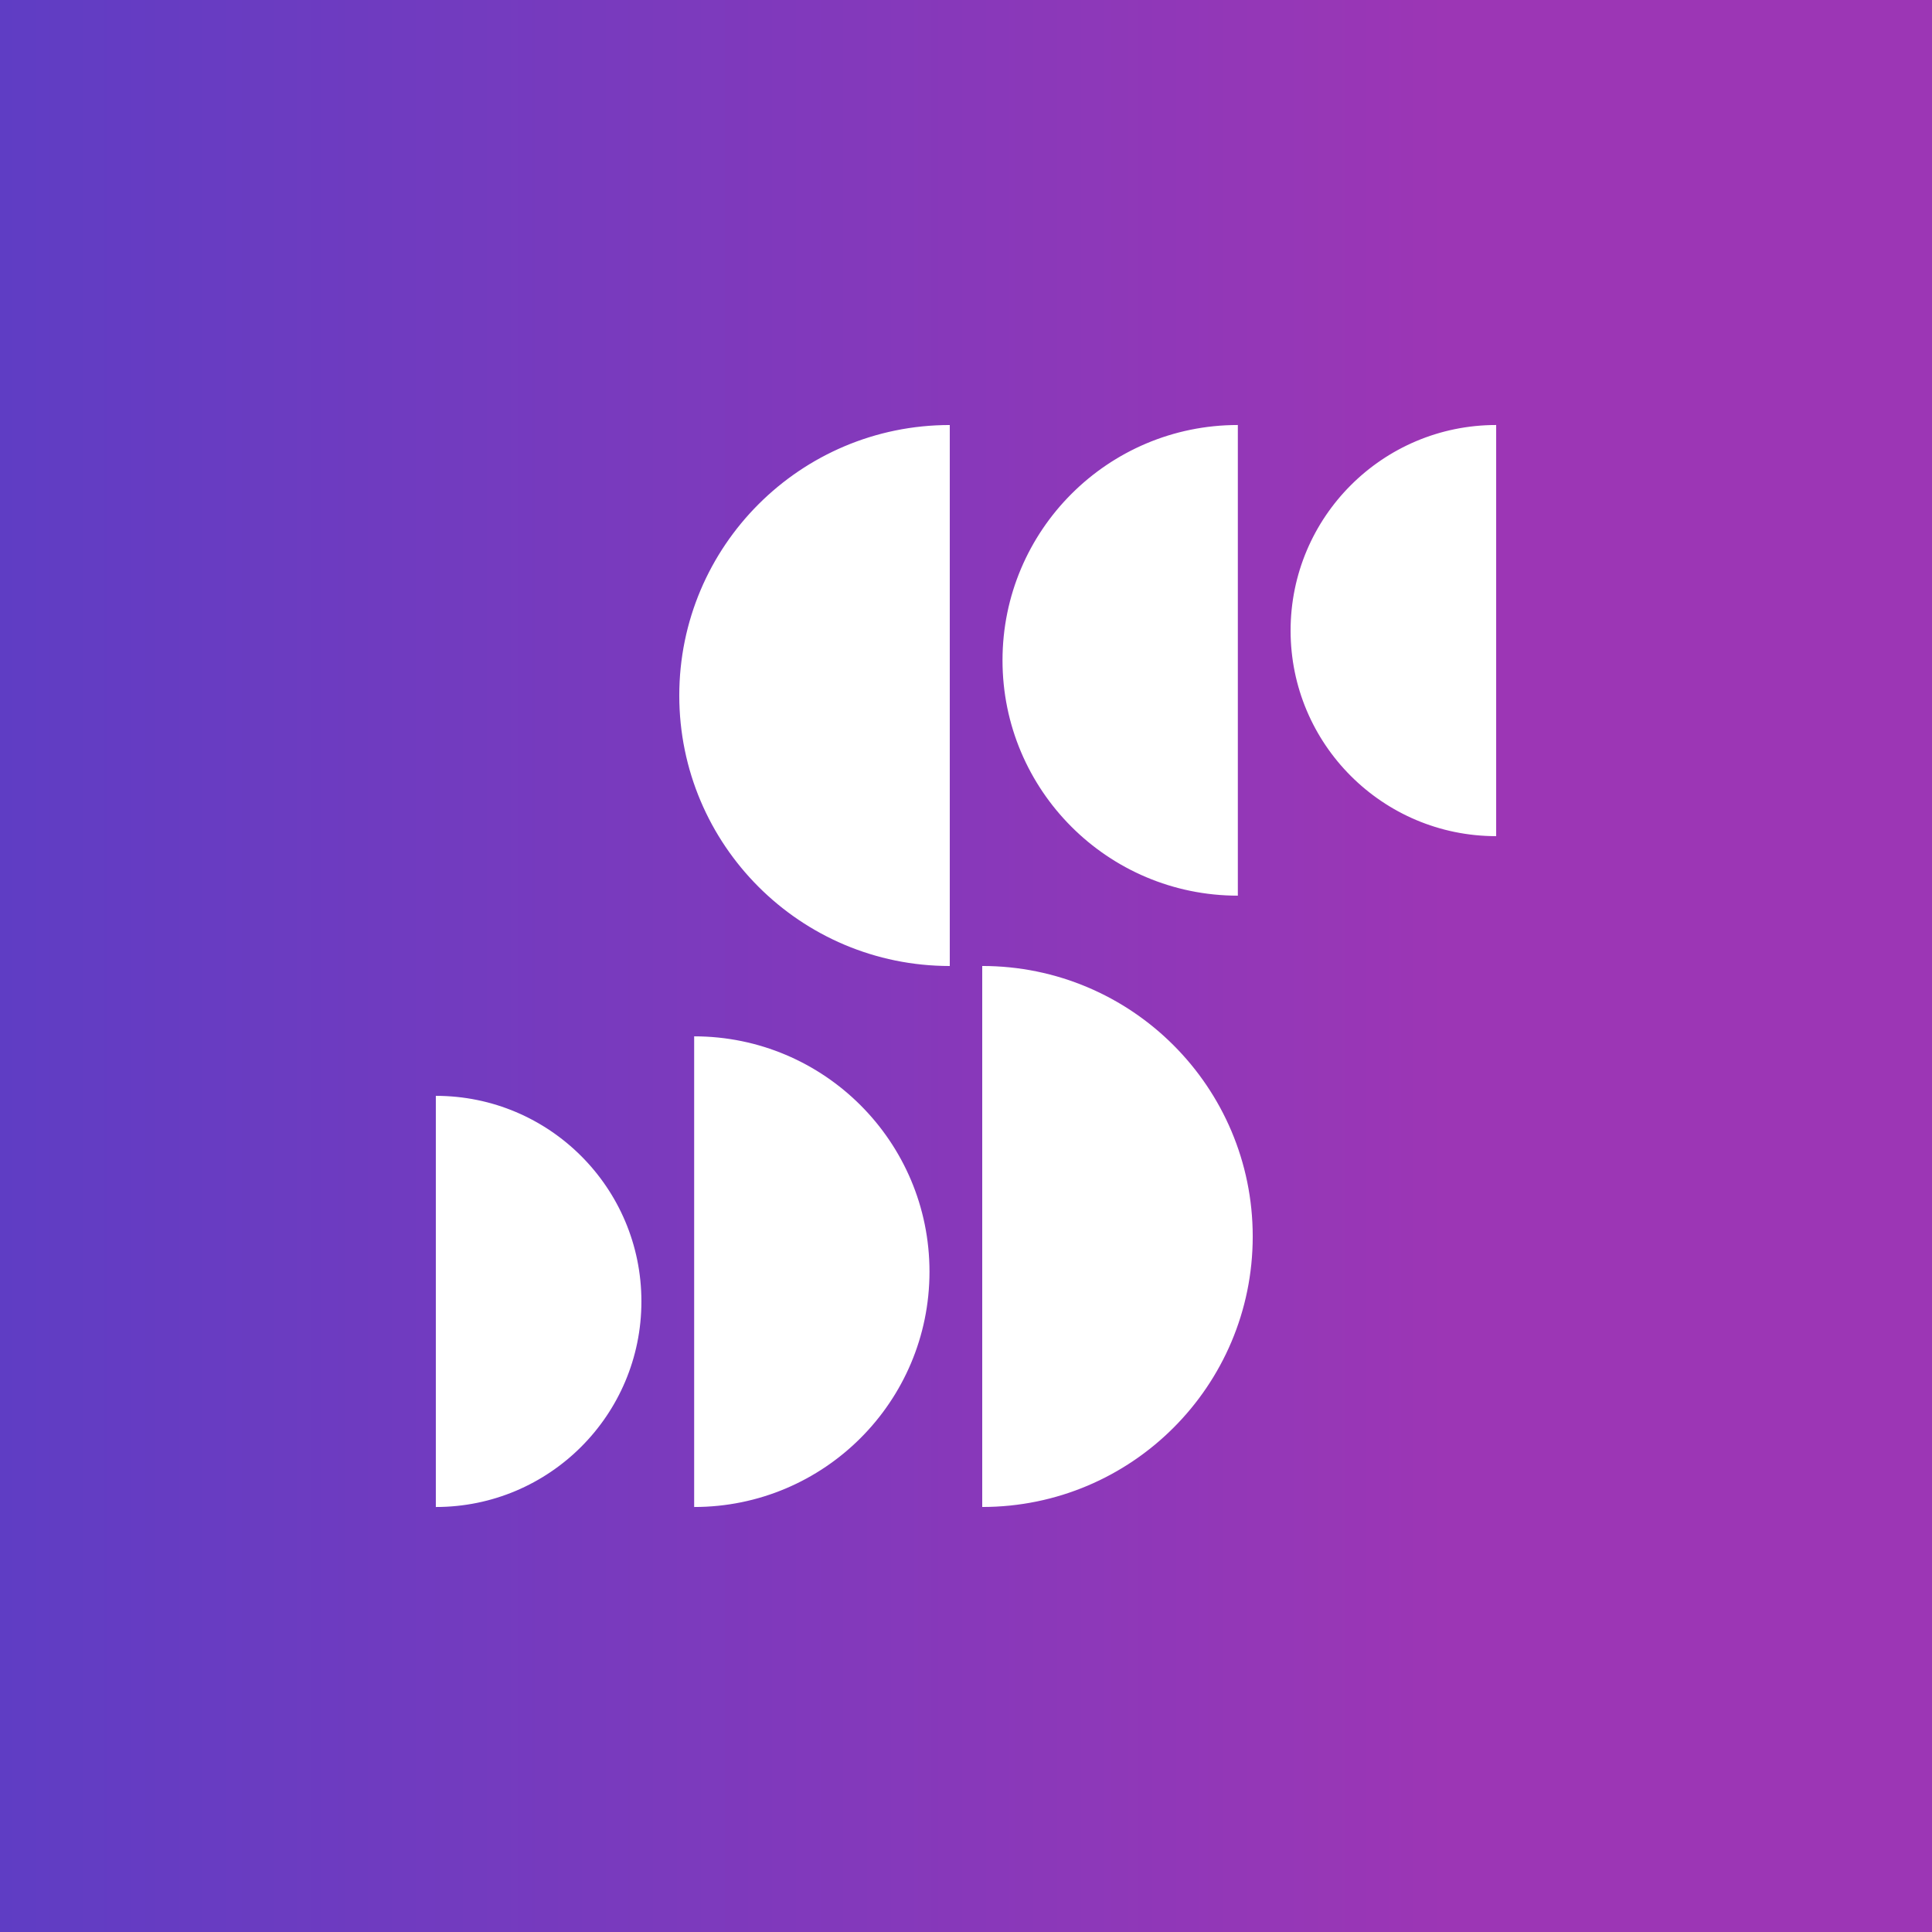
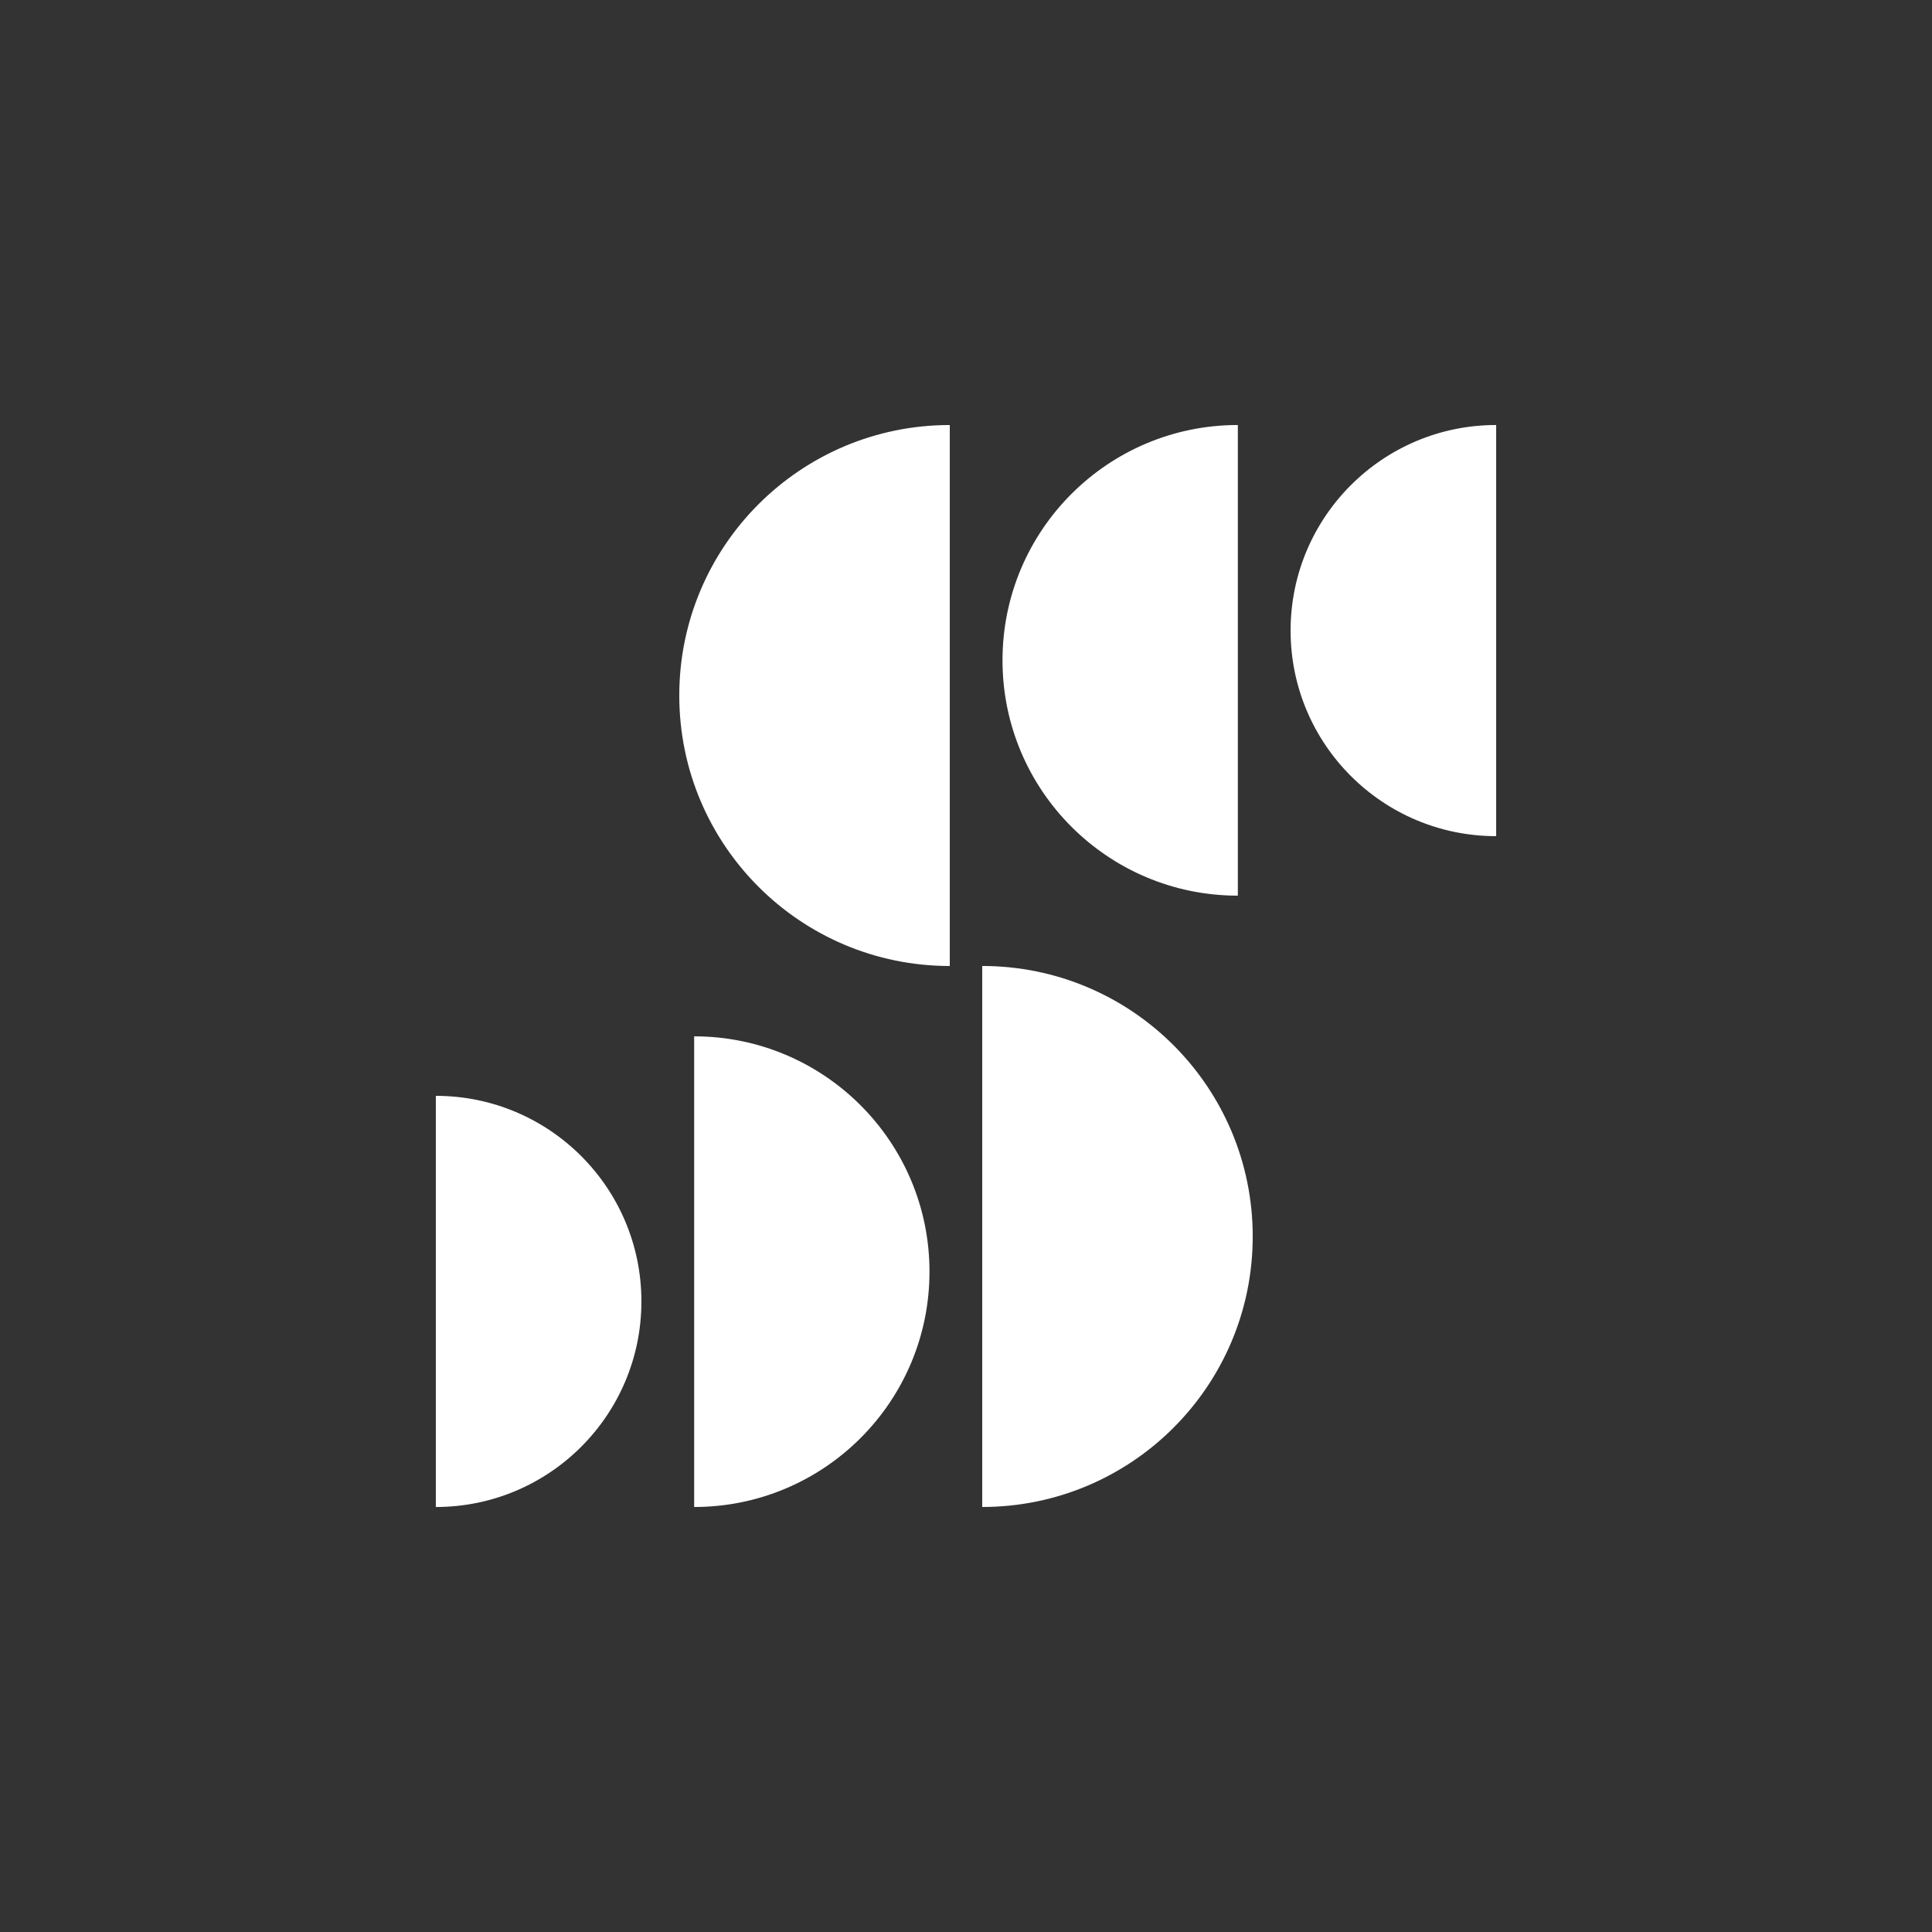
<svg xmlns="http://www.w3.org/2000/svg" id="Layer_2" viewBox="0 0 1024 1024">
  <rect x="0" y="0" width="1024" height="1024" fill="#333333" stroke="none" />
  <defs>
    <style>
      .cls-1 {
        fill: #fff;
      }

      .cls-2 {
        fill: url(#Safetybits-gradient-50);
      }
    </style>
    <linearGradient id="Safetybits-gradient-50" x1="0" y1="512" x2="1024" y2="512" gradientUnits="userSpaceOnUse">
      <stop offset="0" stop-color="#5f3dc4" />
      <stop offset=".75" stop-color="#9c36b5" />
    </linearGradient>
  </defs>
  <g id="Layer_1-2" data-name="Layer_1">
    <g>
-       <rect class="cls-2" x="0" y="0" width="1024" height="1024" />
-       <path class="cls-1" d="M360.03,368.63c0,79.18,64.19,143.37,143.37,143.37V225.27c-79.18,0-143.37,64.19-143.37,143.37ZM684.04,334.22c0,60.18,48.78,108.96,108.96,108.96v-217.92c-60.18,0-108.96,48.78-108.96,108.96ZM656.08,474.72v-249.46c-68.88,0-124.73,55.84-124.73,124.73s55.85,124.73,124.73,124.73ZM231,580.82v217.92c60.18,0,108.96-48.78,108.96-108.96s-48.78-108.96-108.96-108.96ZM367.92,549.28v249.46c68.88,0,124.73-55.85,124.73-124.73s-55.85-124.73-124.73-124.73ZM520.6,512v286.73c79.18,0,143.37-64.19,143.37-143.37s-64.19-143.37-143.37-143.37Z" />
+       <path class="cls-1" d="M360.03,368.63c0,79.18,64.19,143.37,143.37,143.37V225.27c-79.18,0-143.37,64.19-143.37,143.37ZM684.04,334.22c0,60.18,48.78,108.96,108.96,108.96v-217.92c-60.18,0-108.96,48.78-108.96,108.96ZM656.08,474.72v-249.46c-68.88,0-124.73,55.84-124.73,124.73s55.85,124.73,124.73,124.73ZM231,580.82v217.92c60.18,0,108.96-48.78,108.96-108.96s-48.78-108.96-108.96-108.96ZM367.92,549.28v249.46c68.88,0,124.73-55.85,124.73-124.73s-55.85-124.73-124.73-124.73ZM520.6,512v286.73c79.18,0,143.37-64.19,143.37-143.37s-64.19-143.37-143.37-143.37" />
    </g>
  </g>
</svg>